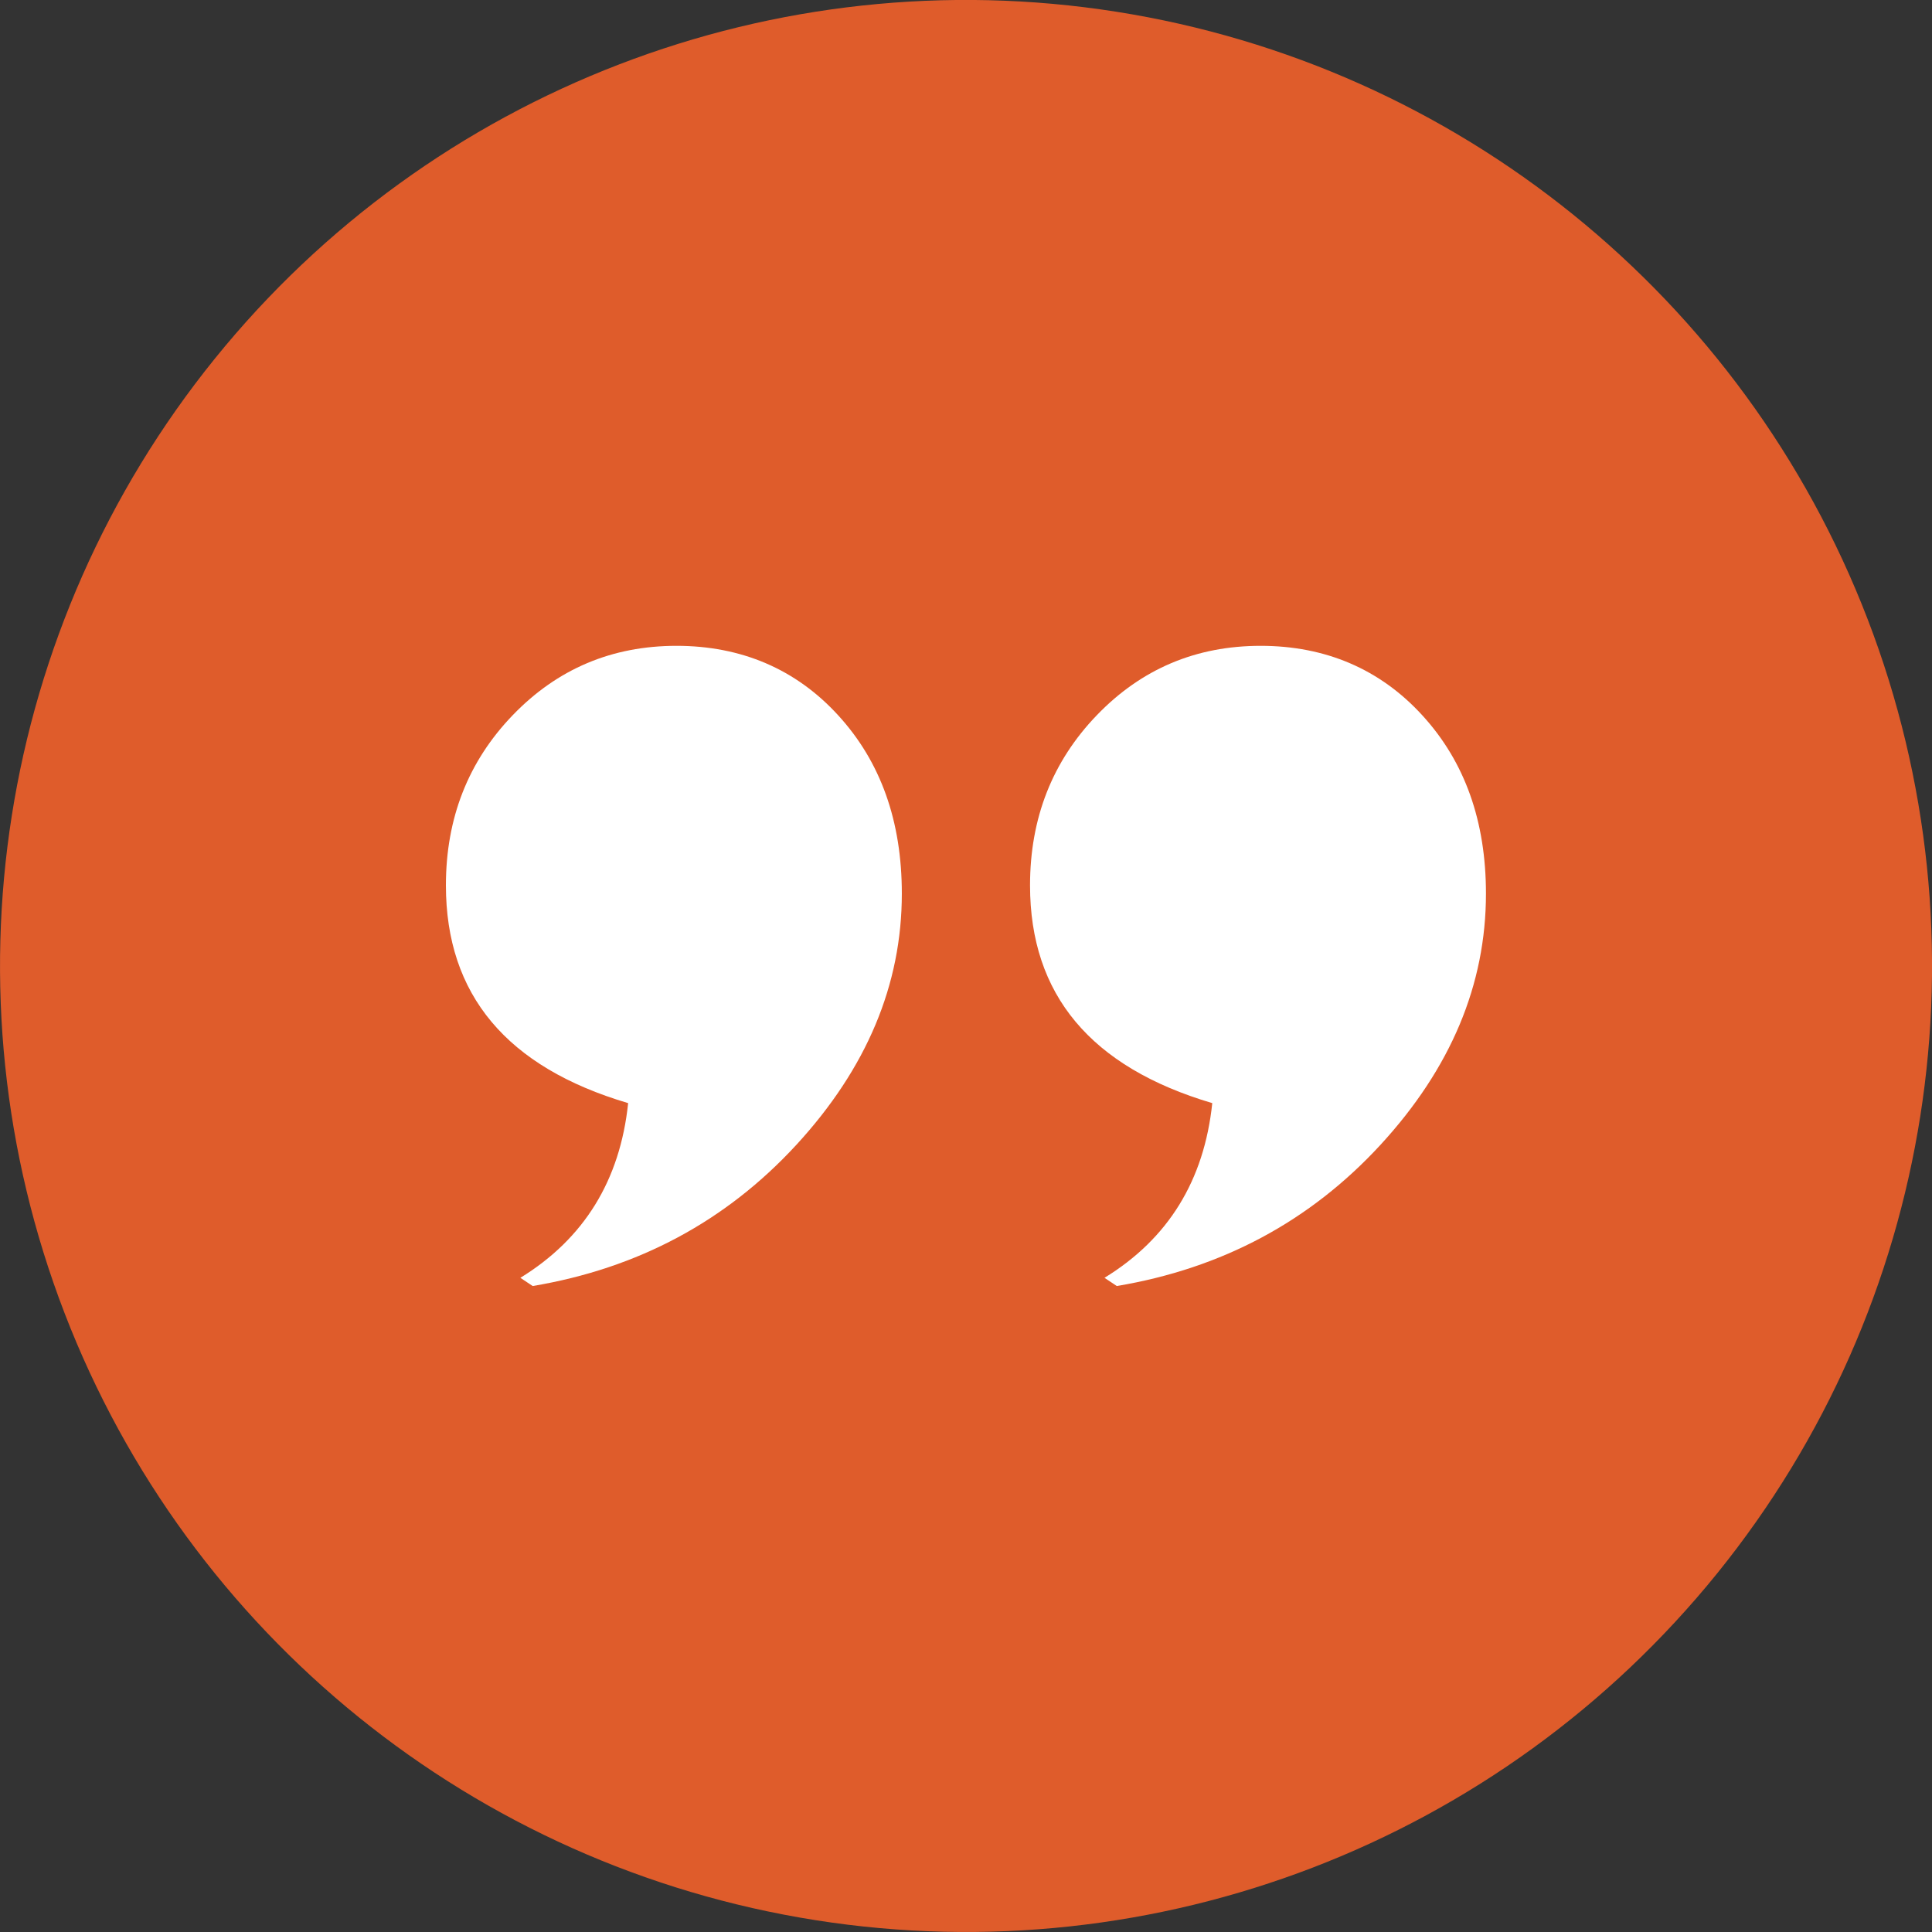
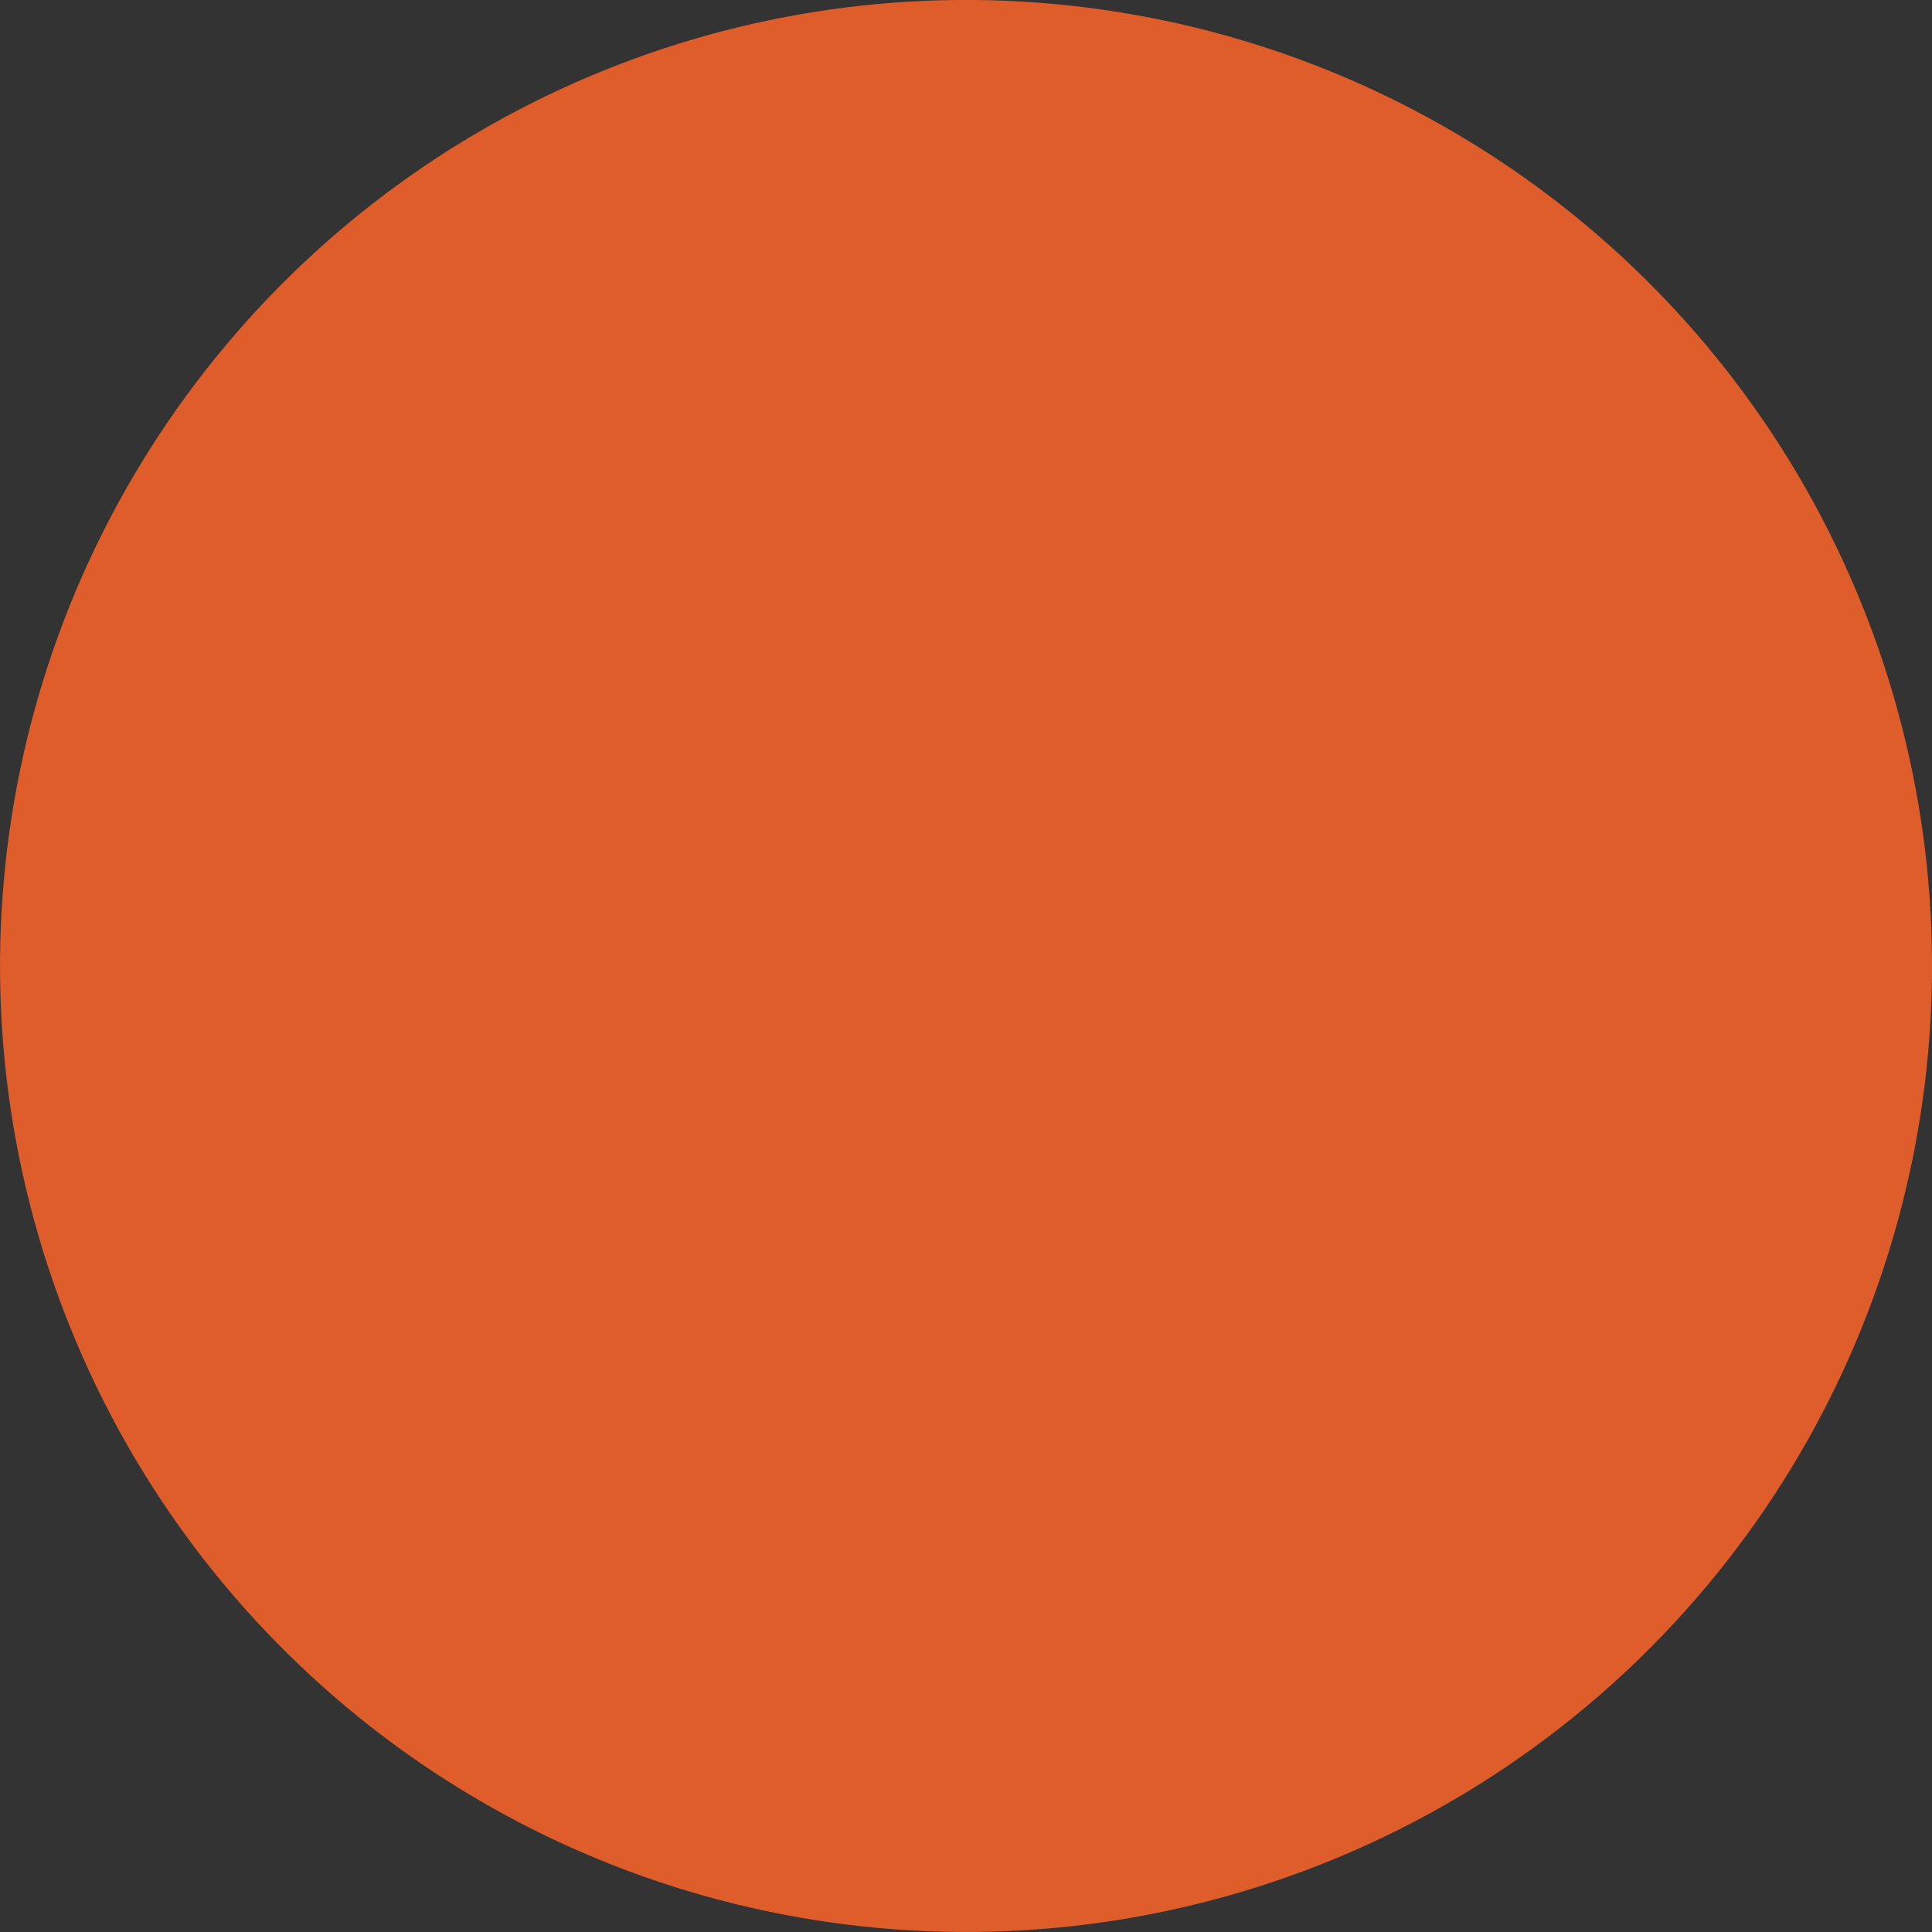
<svg xmlns="http://www.w3.org/2000/svg" id="Calque_1" version="1.1" viewBox="0 0 140.9 140.9">
  <rect x="0" y="0" width="140.9" height="140.9" fill="#333333" stroke="none" />
  <defs>
    <style>
      .st0 {
        fill: #fff;
      }

      .st1 {
        fill: #df5c2b;
      }
    </style>
  </defs>
  <circle class="st1" cx="70.45" cy="70.45" r="70.45" transform="translate(-10.1 129.08) rotate(-81.05)" />
-   <path class="st0" d="M81.45,93.79l-.9-.6c4.65-2.85,7.27-7.1,7.86-12.74-8.86-2.62-13.29-7.91-13.29-15.88,0-4.91,1.63-9.05,4.88-12.42,3.25-3.37,7.23-5.05,11.94-5.05s8.71,1.69,11.8,5.08c3.09,3.38,4.63,7.71,4.63,12.99,0,6.64-2.56,12.74-7.69,18.32-5.13,5.57-11.54,9.01-19.24,10.3ZM38.85,93.79l-.9-.6c4.64-2.85,7.27-7.1,7.86-12.74-8.86-2.62-13.29-7.91-13.29-15.88,0-4.91,1.63-9.05,4.88-12.42,3.25-3.37,7.23-5.05,11.94-5.05s8.71,1.69,11.8,5.08c3.09,3.38,4.63,7.71,4.63,12.99,0,6.64-2.56,12.74-7.69,18.32-5.13,5.57-11.54,9.01-19.24,10.3Z" />
</svg>